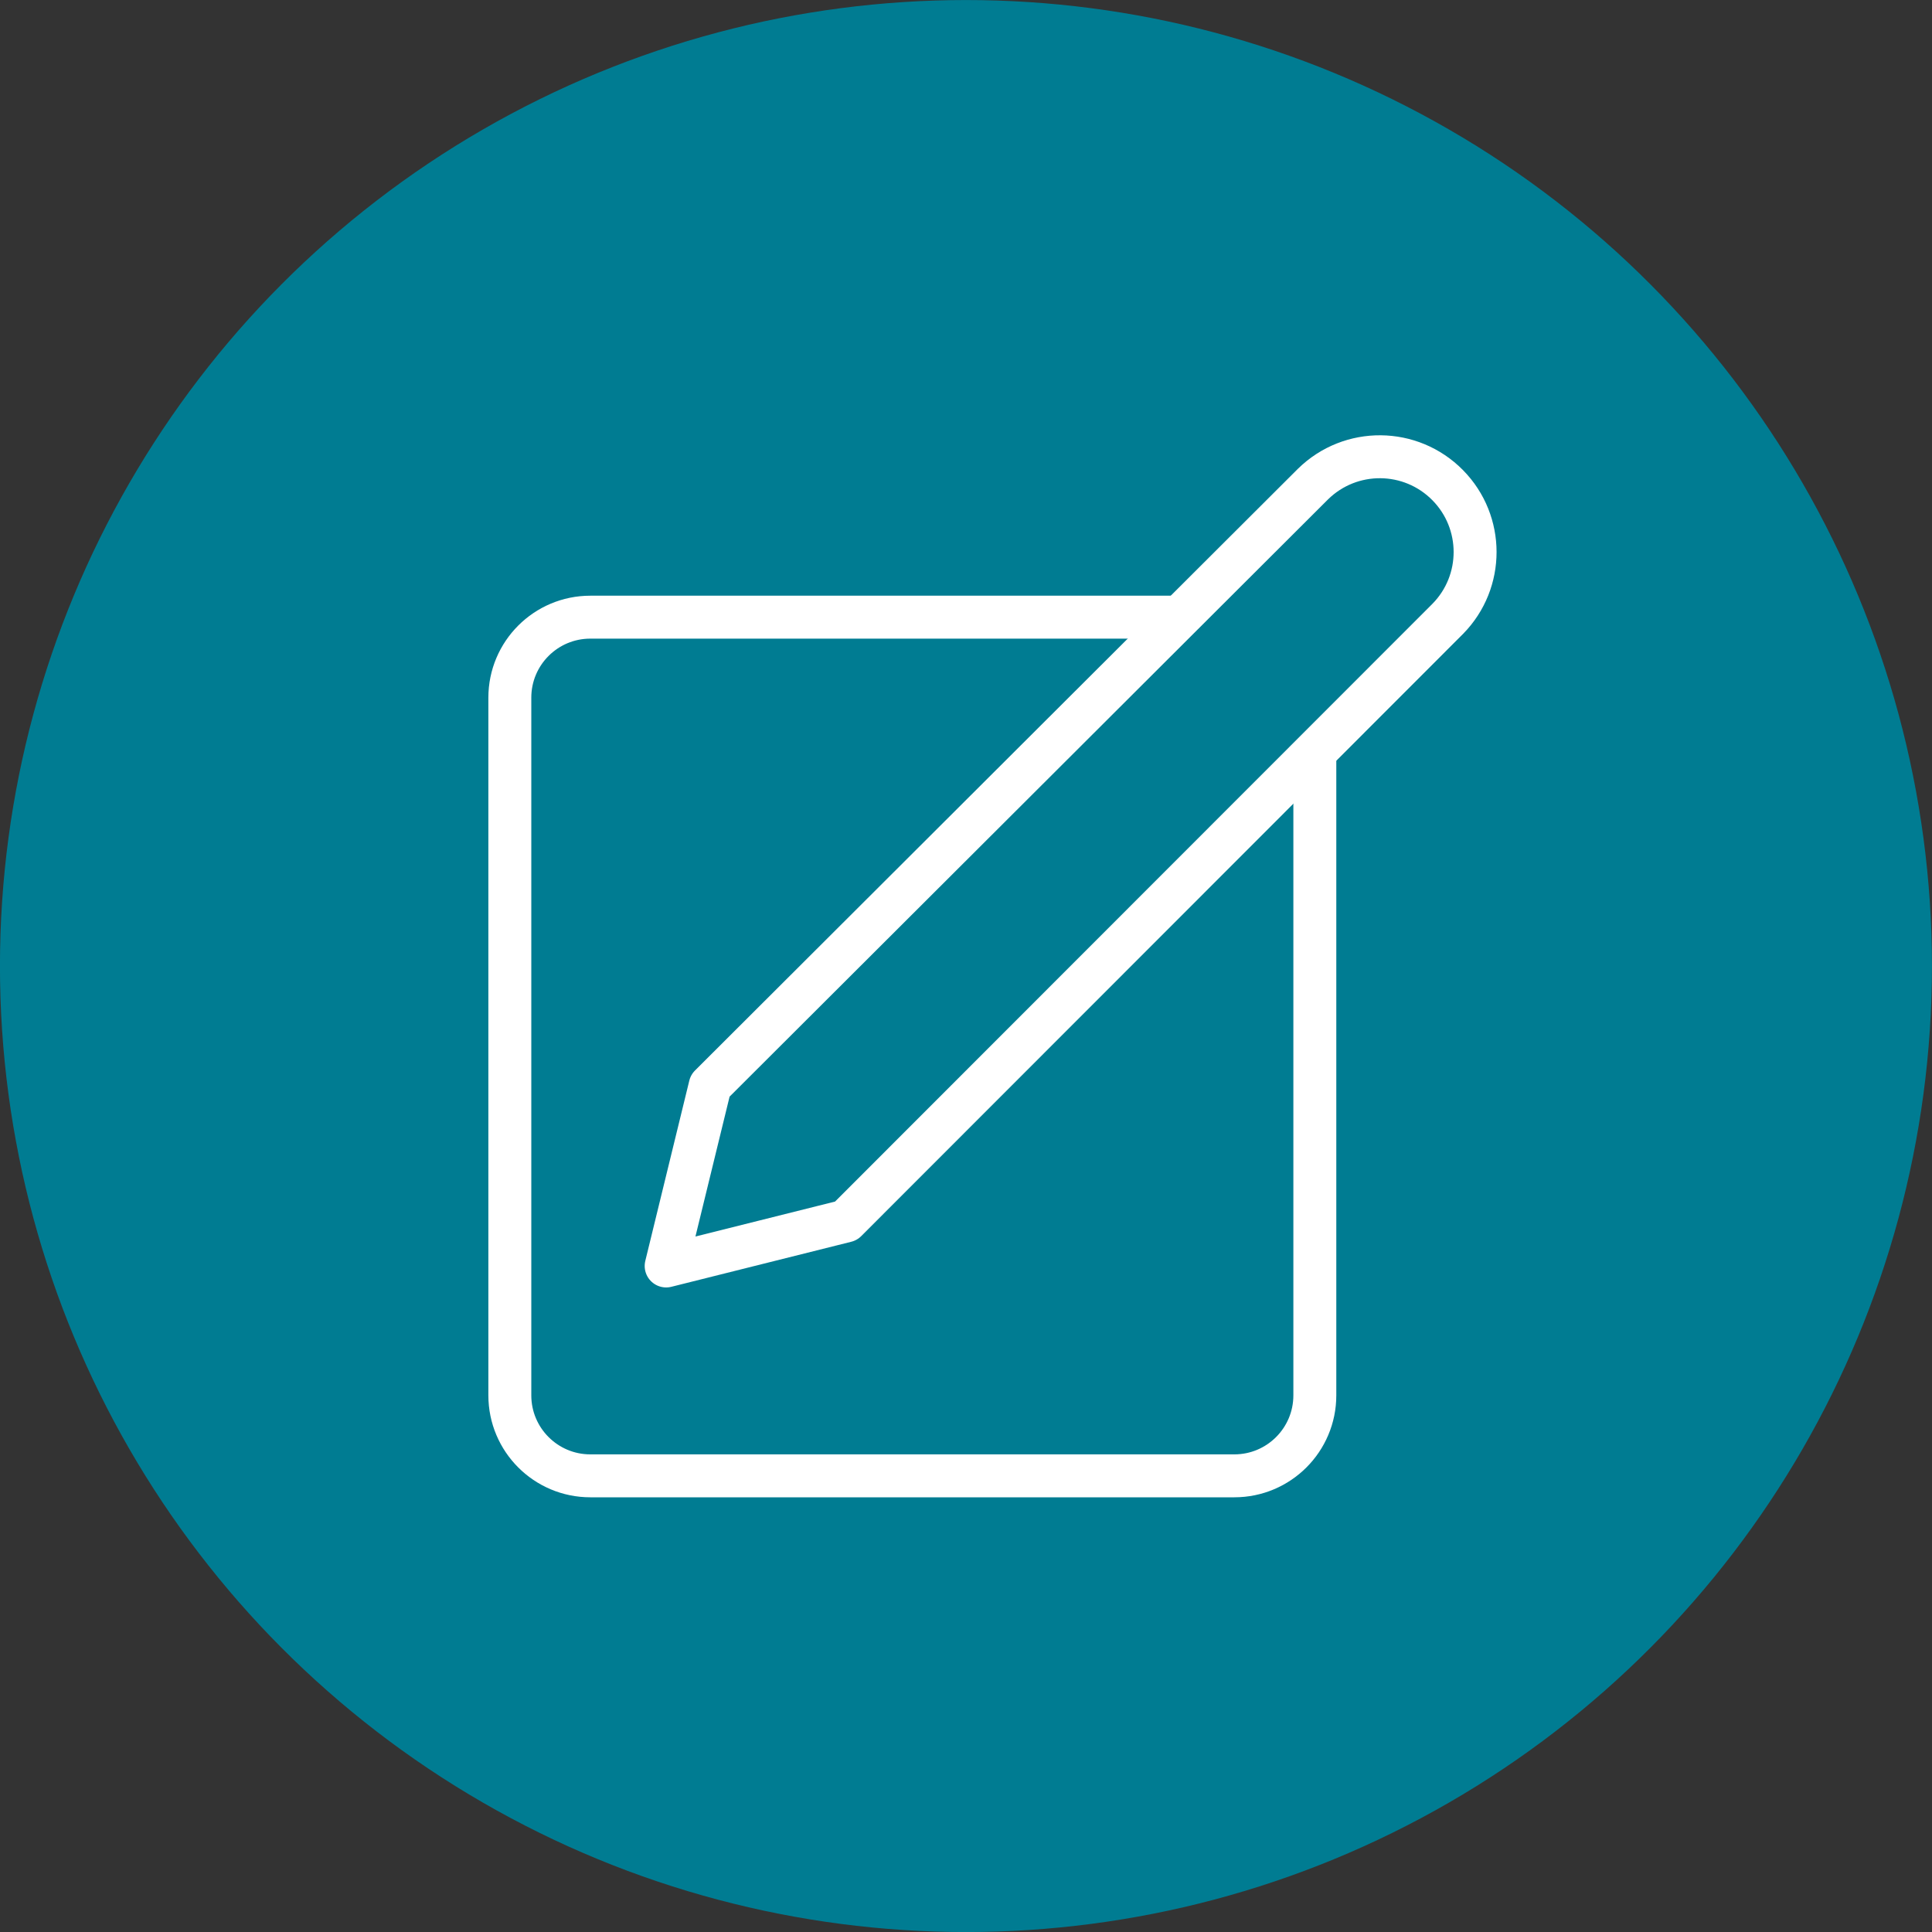
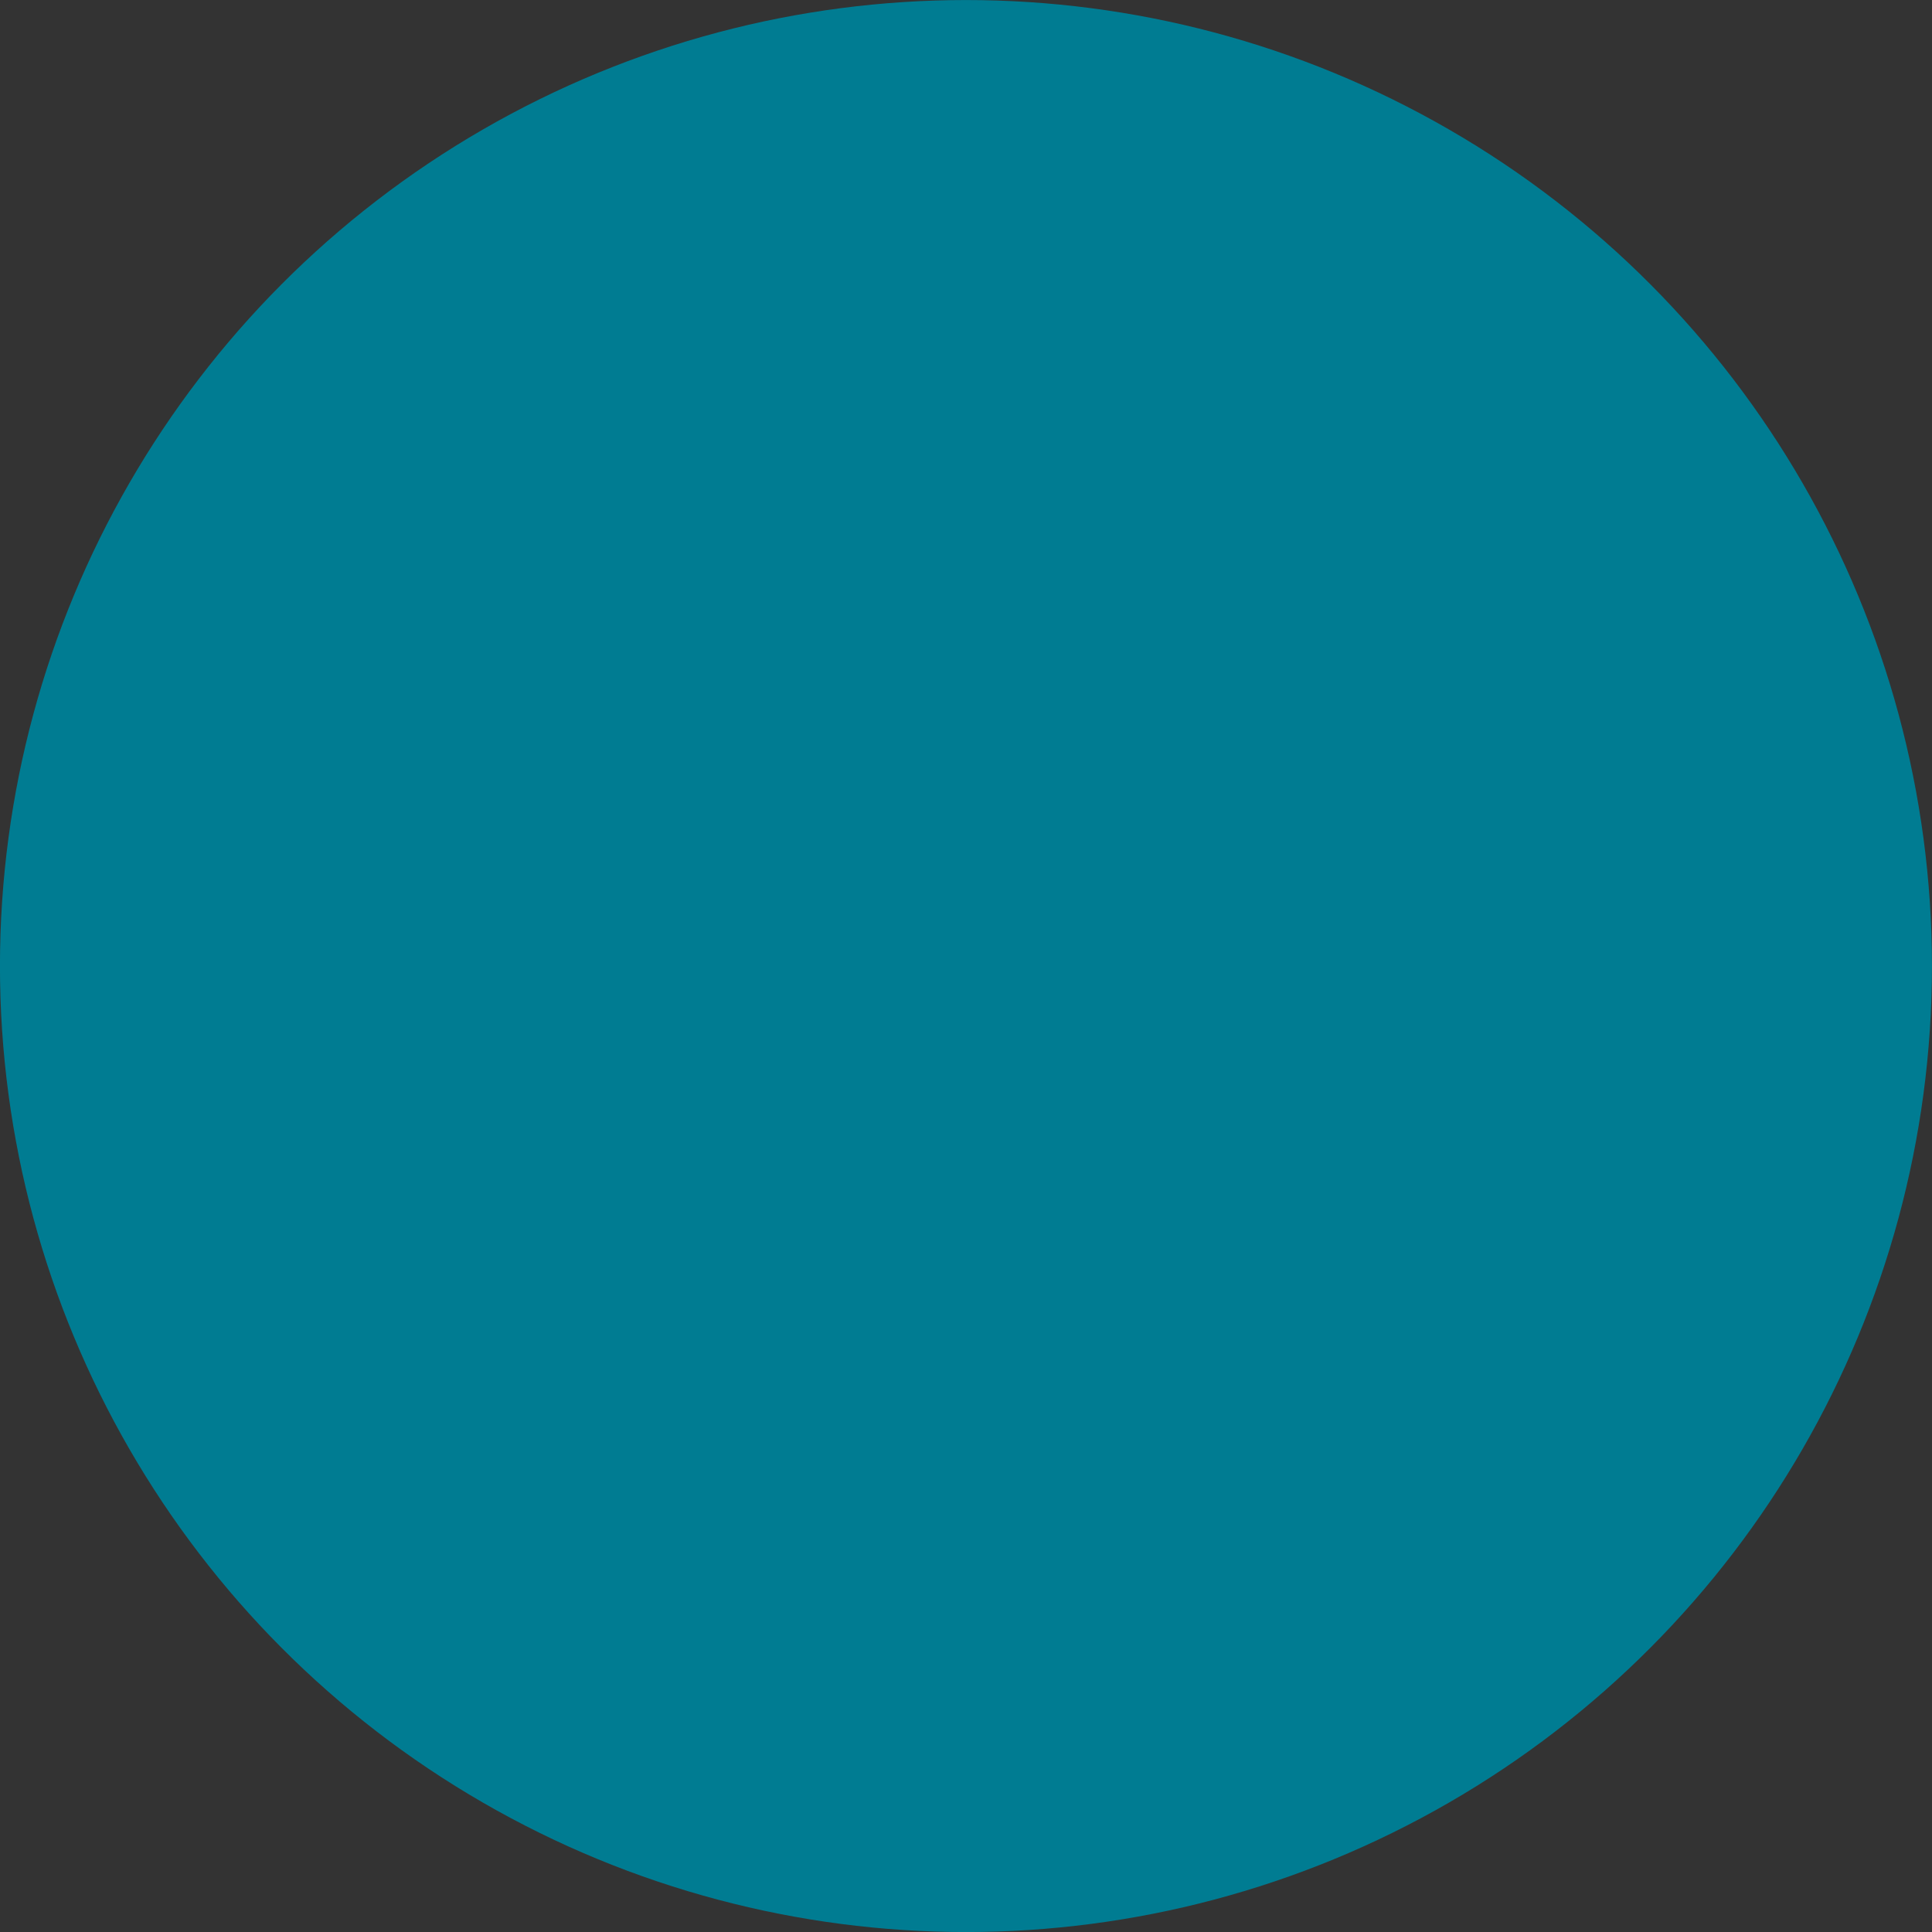
<svg xmlns="http://www.w3.org/2000/svg" version="1.1" id="Layer_1" x="0px" y="0px" width="45px" height="45px" viewBox="0 0 45 45" enable-background="new 0 0 45 45" xml:space="preserve">
  <rect x="0" y="0" width="45" height="45" fill="#333333" stroke="none" />
  <g>
    <circle fill="#007C92" cx="22.499" cy="22.501" r="22.5" />
  </g>
  <g id="f1fa29a3-cf61-43cd-b6db-6728f9027bc4_2_">
-     <rect x="7.5" y="7.5" fill="none" width="30" height="30" />
    <g>
-       <path id="_x38_470abf0-70e8-4a26-8c31-604b20165621_2_" fill="none" stroke="#FFFFFF" stroke-linecap="round" stroke-linejoin="round" d="    M30.582,11.275c0.875-0.859,2.28-0.847,3.14,0.028c0.847,0.862,0.848,2.245,0.002,3.108L19.706,28.438l-4.19,1.049l1.025-4.199    L30.582,11.275z" />
-       <path fill="none" stroke="#FFFFFF" stroke-linejoin="round" d="M30.625,17.513V32.5c0,1.035-0.839,1.875-1.875,1.875h-15    c-1.036,0-1.875-0.84-1.875-1.875V16.25c0-1.035,0.839-1.875,1.875-1.875h13.725" />
-     </g>
+       </g>
  </g>
</svg>